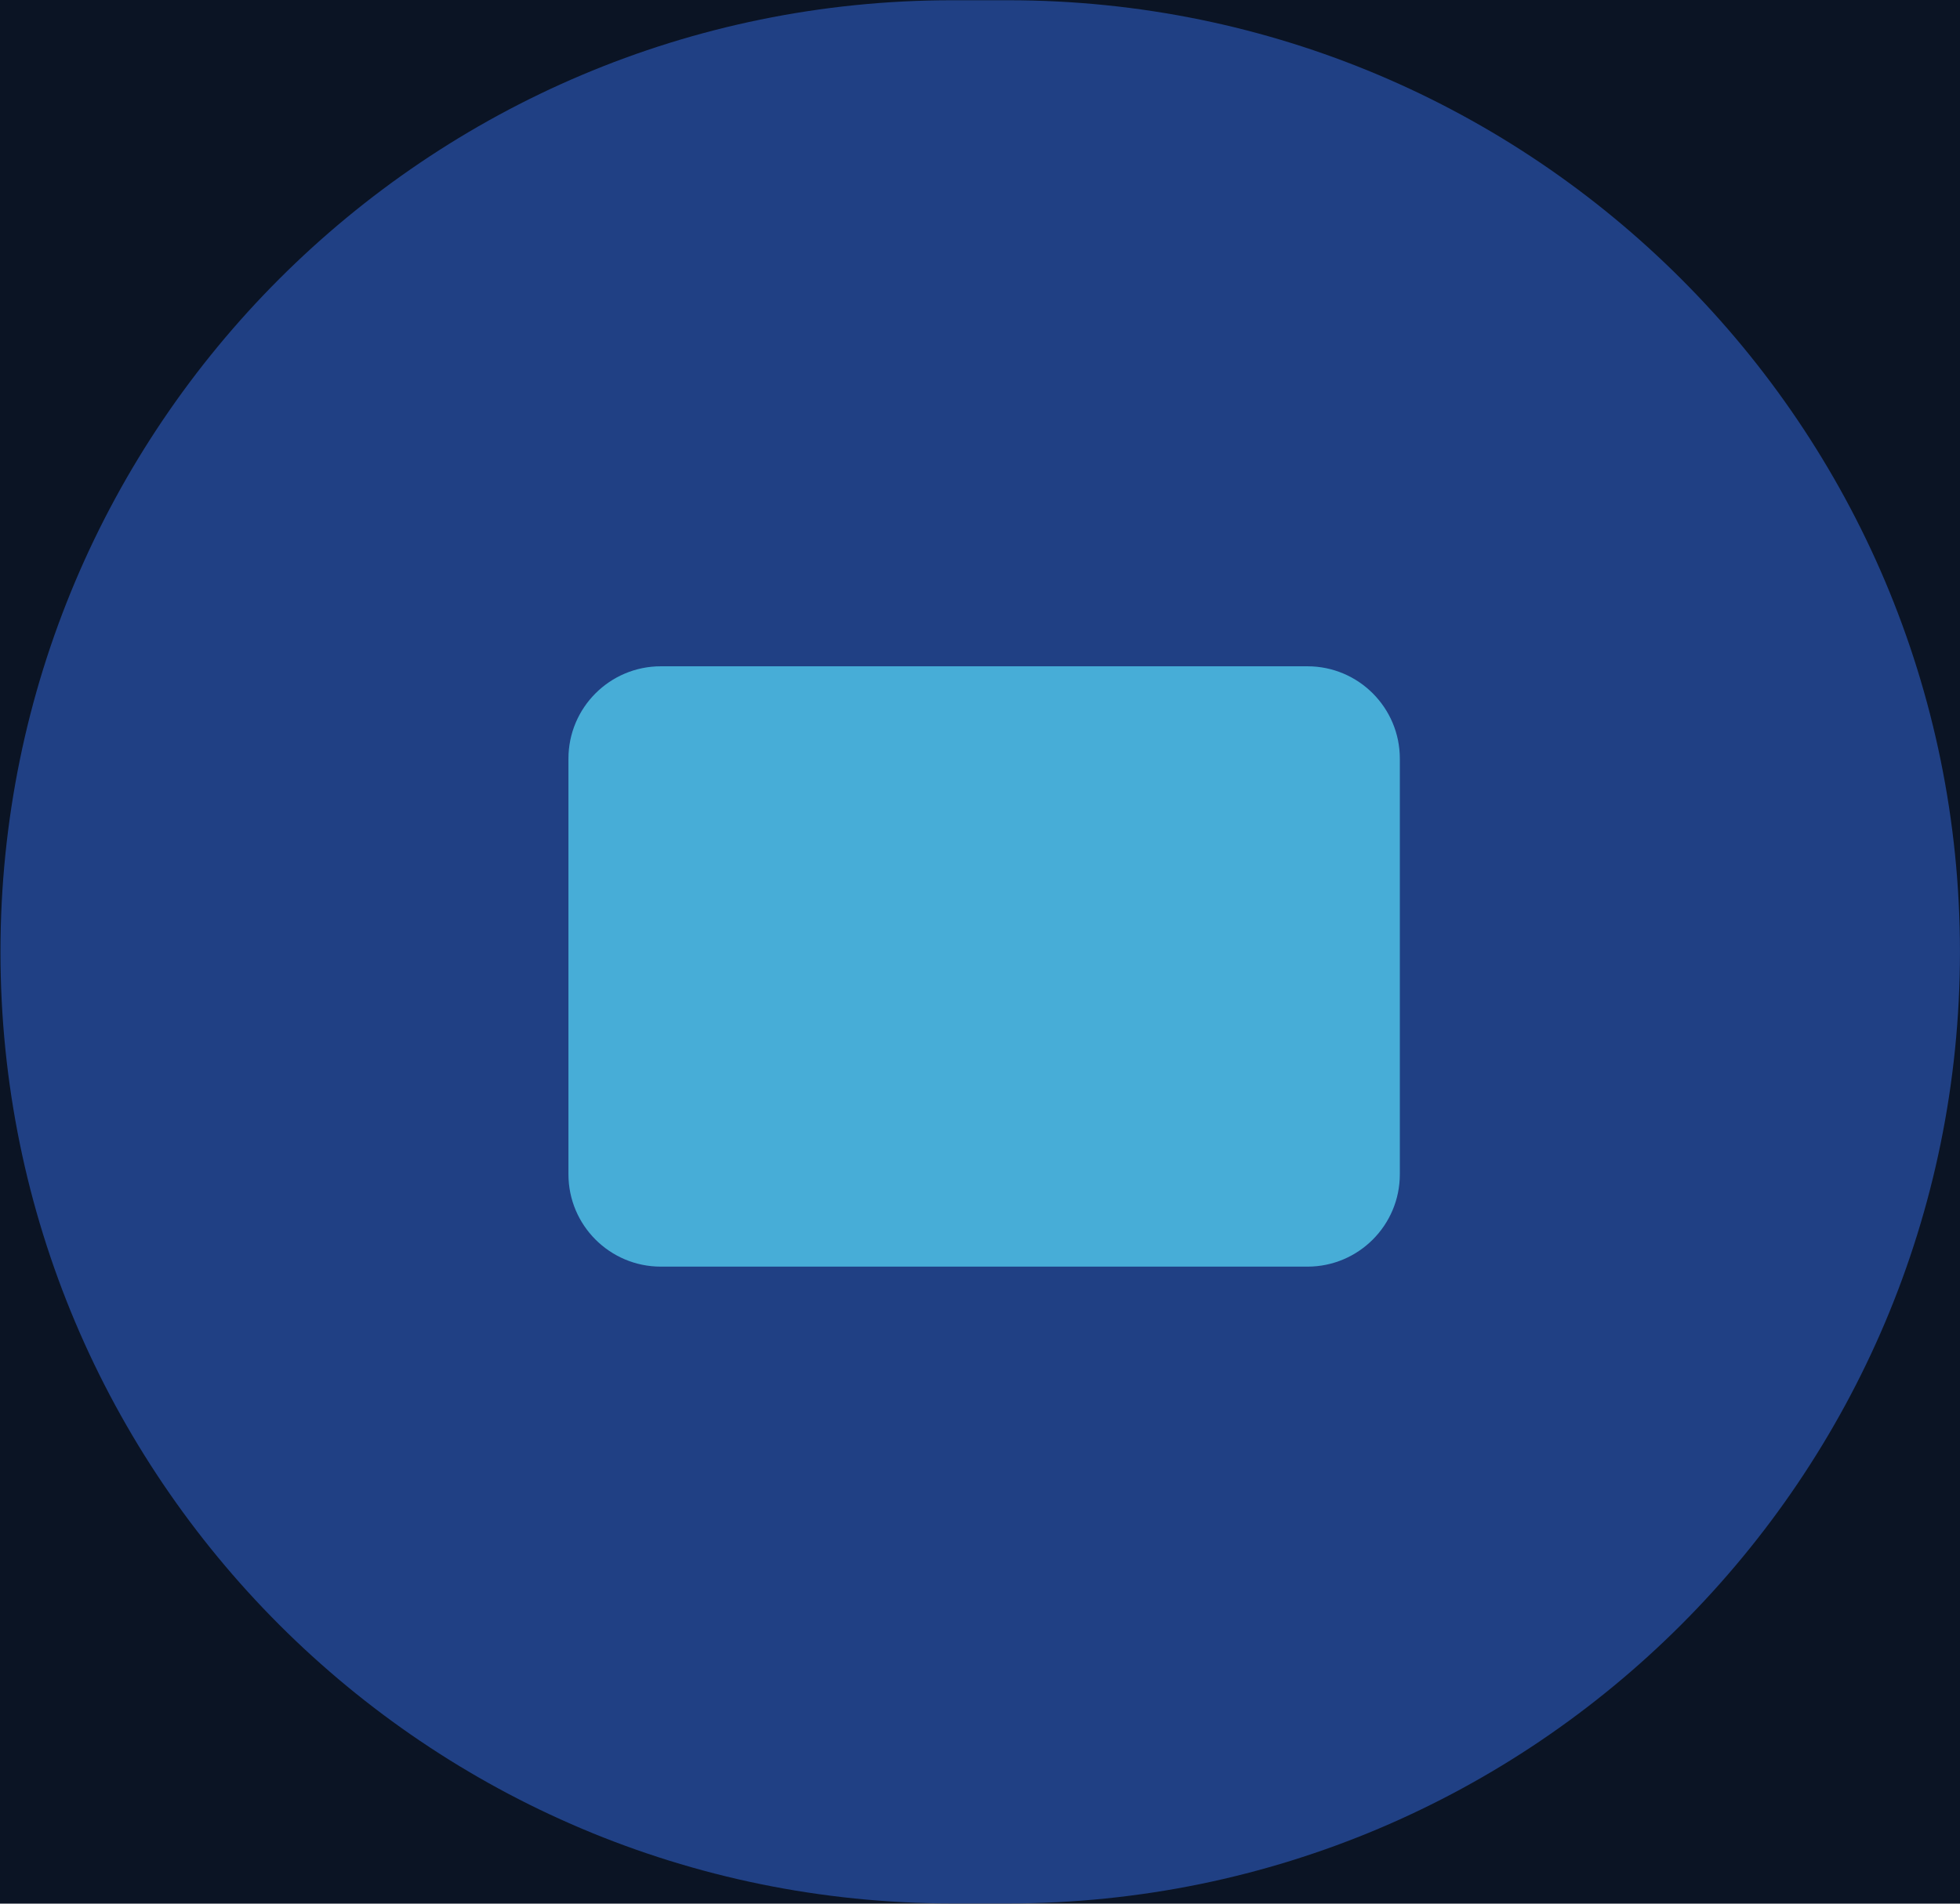
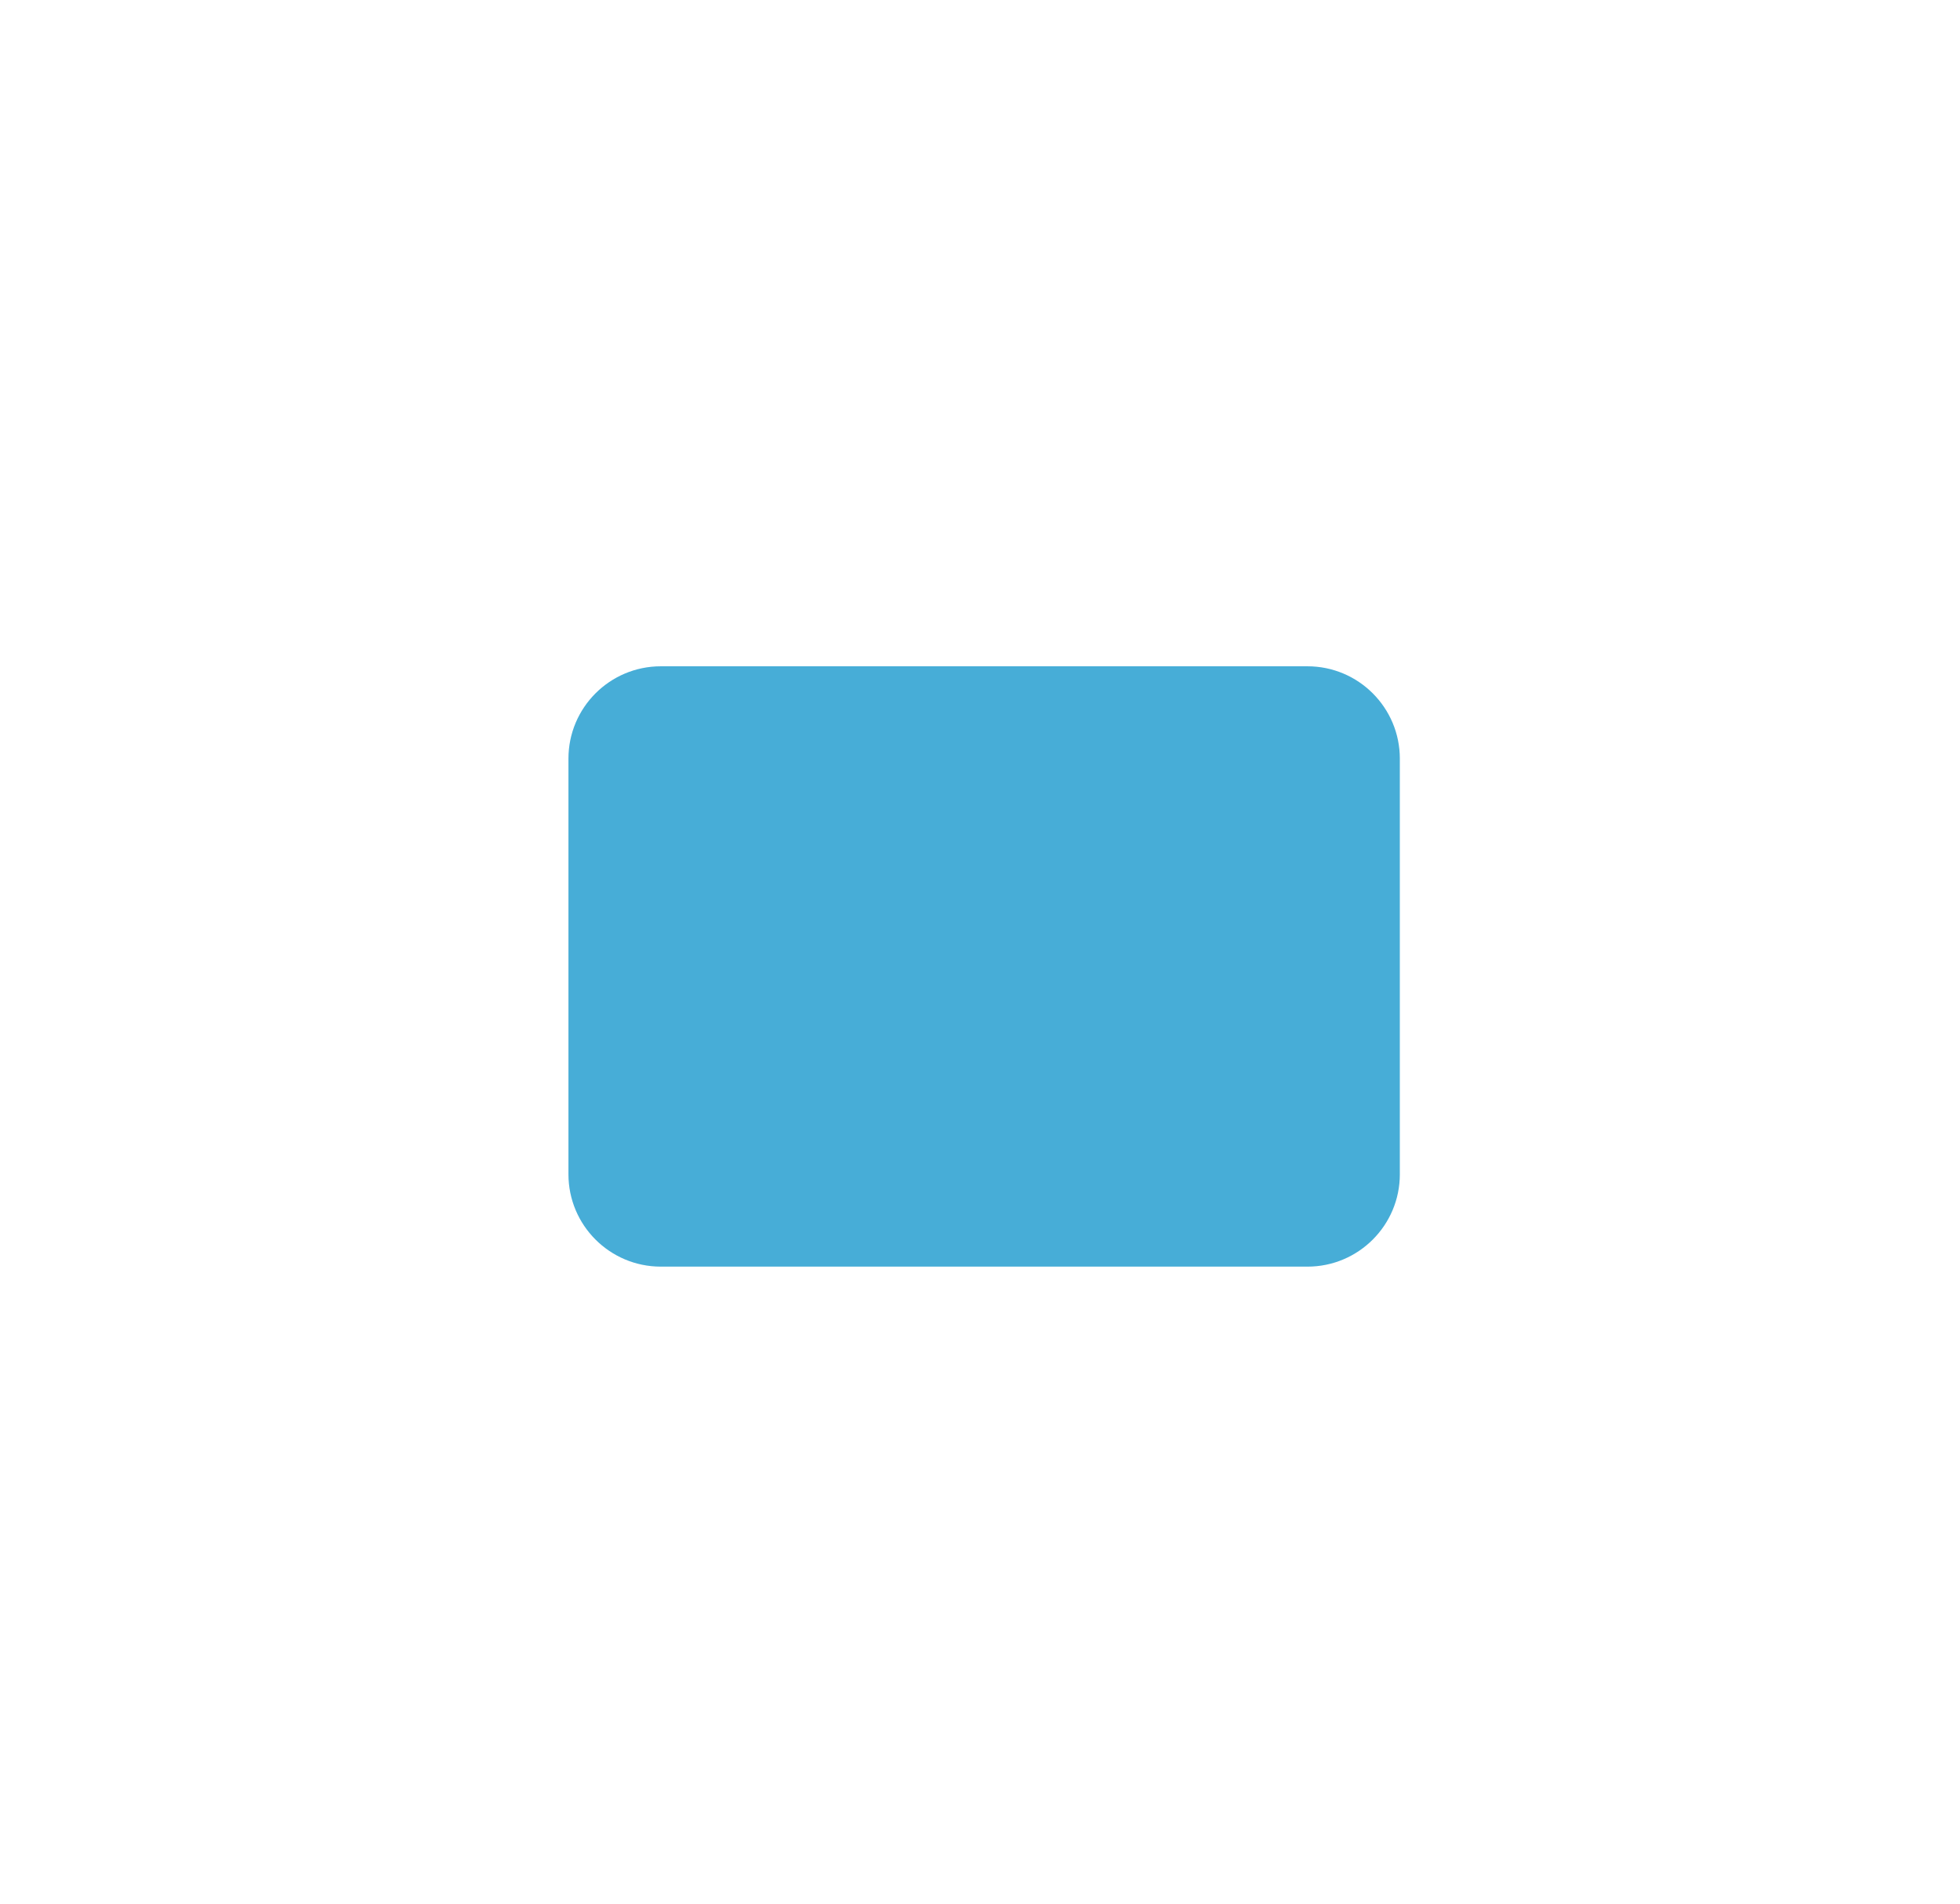
<svg xmlns="http://www.w3.org/2000/svg" xmlns:ns1="http://sodipodi.sourceforge.net/DTD/sodipodi-0.dtd" xmlns:ns2="http://www.inkscape.org/namespaces/inkscape" id="svg1" width="46.667" height="45.333" viewBox="0 0 46.667 45.333" ns1:docname="HelloDoctor_web_mobile.ai">
  <defs id="defs1">
    <clipPath clipPathUnits="userSpaceOnUse" id="clipPath462">
-       <path d="M 0,8583.05 H 1728 V 0 H 0 Z" transform="translate(-507.864,-89.537)" id="path462" />
+       <path d="M 0,8583.05 V 0 H 0 Z" transform="translate(-507.864,-89.537)" id="path462" />
    </clipPath>
    <clipPath clipPathUnits="userSpaceOnUse" id="clipPath464">
      <path d="m 482.863,83.537 h 15.001 v 12 h -15.001 z" transform="translate(-484.665,-94.637)" id="path464" />
    </clipPath>
  </defs>
  <g id="layer-MC1" ns2:groupmode="layer" ns2:label="backcolour" transform="translate(-630.486,-11302.017)">
-     <path id="path6" d="M 0,0 H 1728 V 330.537 H 0 Z" style="fill:#0b1424;fill-opacity:1;fill-rule:nonzero;stroke:none" transform="matrix(1.333,0,0,-1.333,0,11444.067)" />
-   </g>
+     </g>
  <g id="layer-MC3" ns2:groupmode="layer" ns2:label="main" transform="translate(-630.486,-11302.017)">
    <path id="path461" d="m 0,0 v 0 c 0,-9.389 -7.611,-17 -17,-17 h -1 c -9.389,0 -17,7.611 -17,17 0,9.389 7.611,17 17,17 h 1 C -7.611,17 0,9.389 0,0" style="fill:#204084;fill-opacity:1;fill-rule:nonzero;stroke:none" transform="matrix(1.333,0,0,-1.333,677.152,11324.684)" clip-path="url(#clipPath462)" />
    <path id="path463" d="m 0,0 h 11.55 c 0.911,0 1.65,-0.739 1.65,-1.65 v -7.425 c 0,-0.911 -0.739,-1.65 -1.65,-1.65 H 0 c -0.911,0 -1.65,0.739 -1.65,1.65 V -1.65 C -1.65,-0.739 -0.911,0 0,0" style="fill:#47add7;fill-opacity:1;fill-rule:nonzero;stroke:none" transform="matrix(1.333,0,0,-1.333,646.22,11317.884)" clip-path="url(#clipPath464)" />
  </g>
</svg>